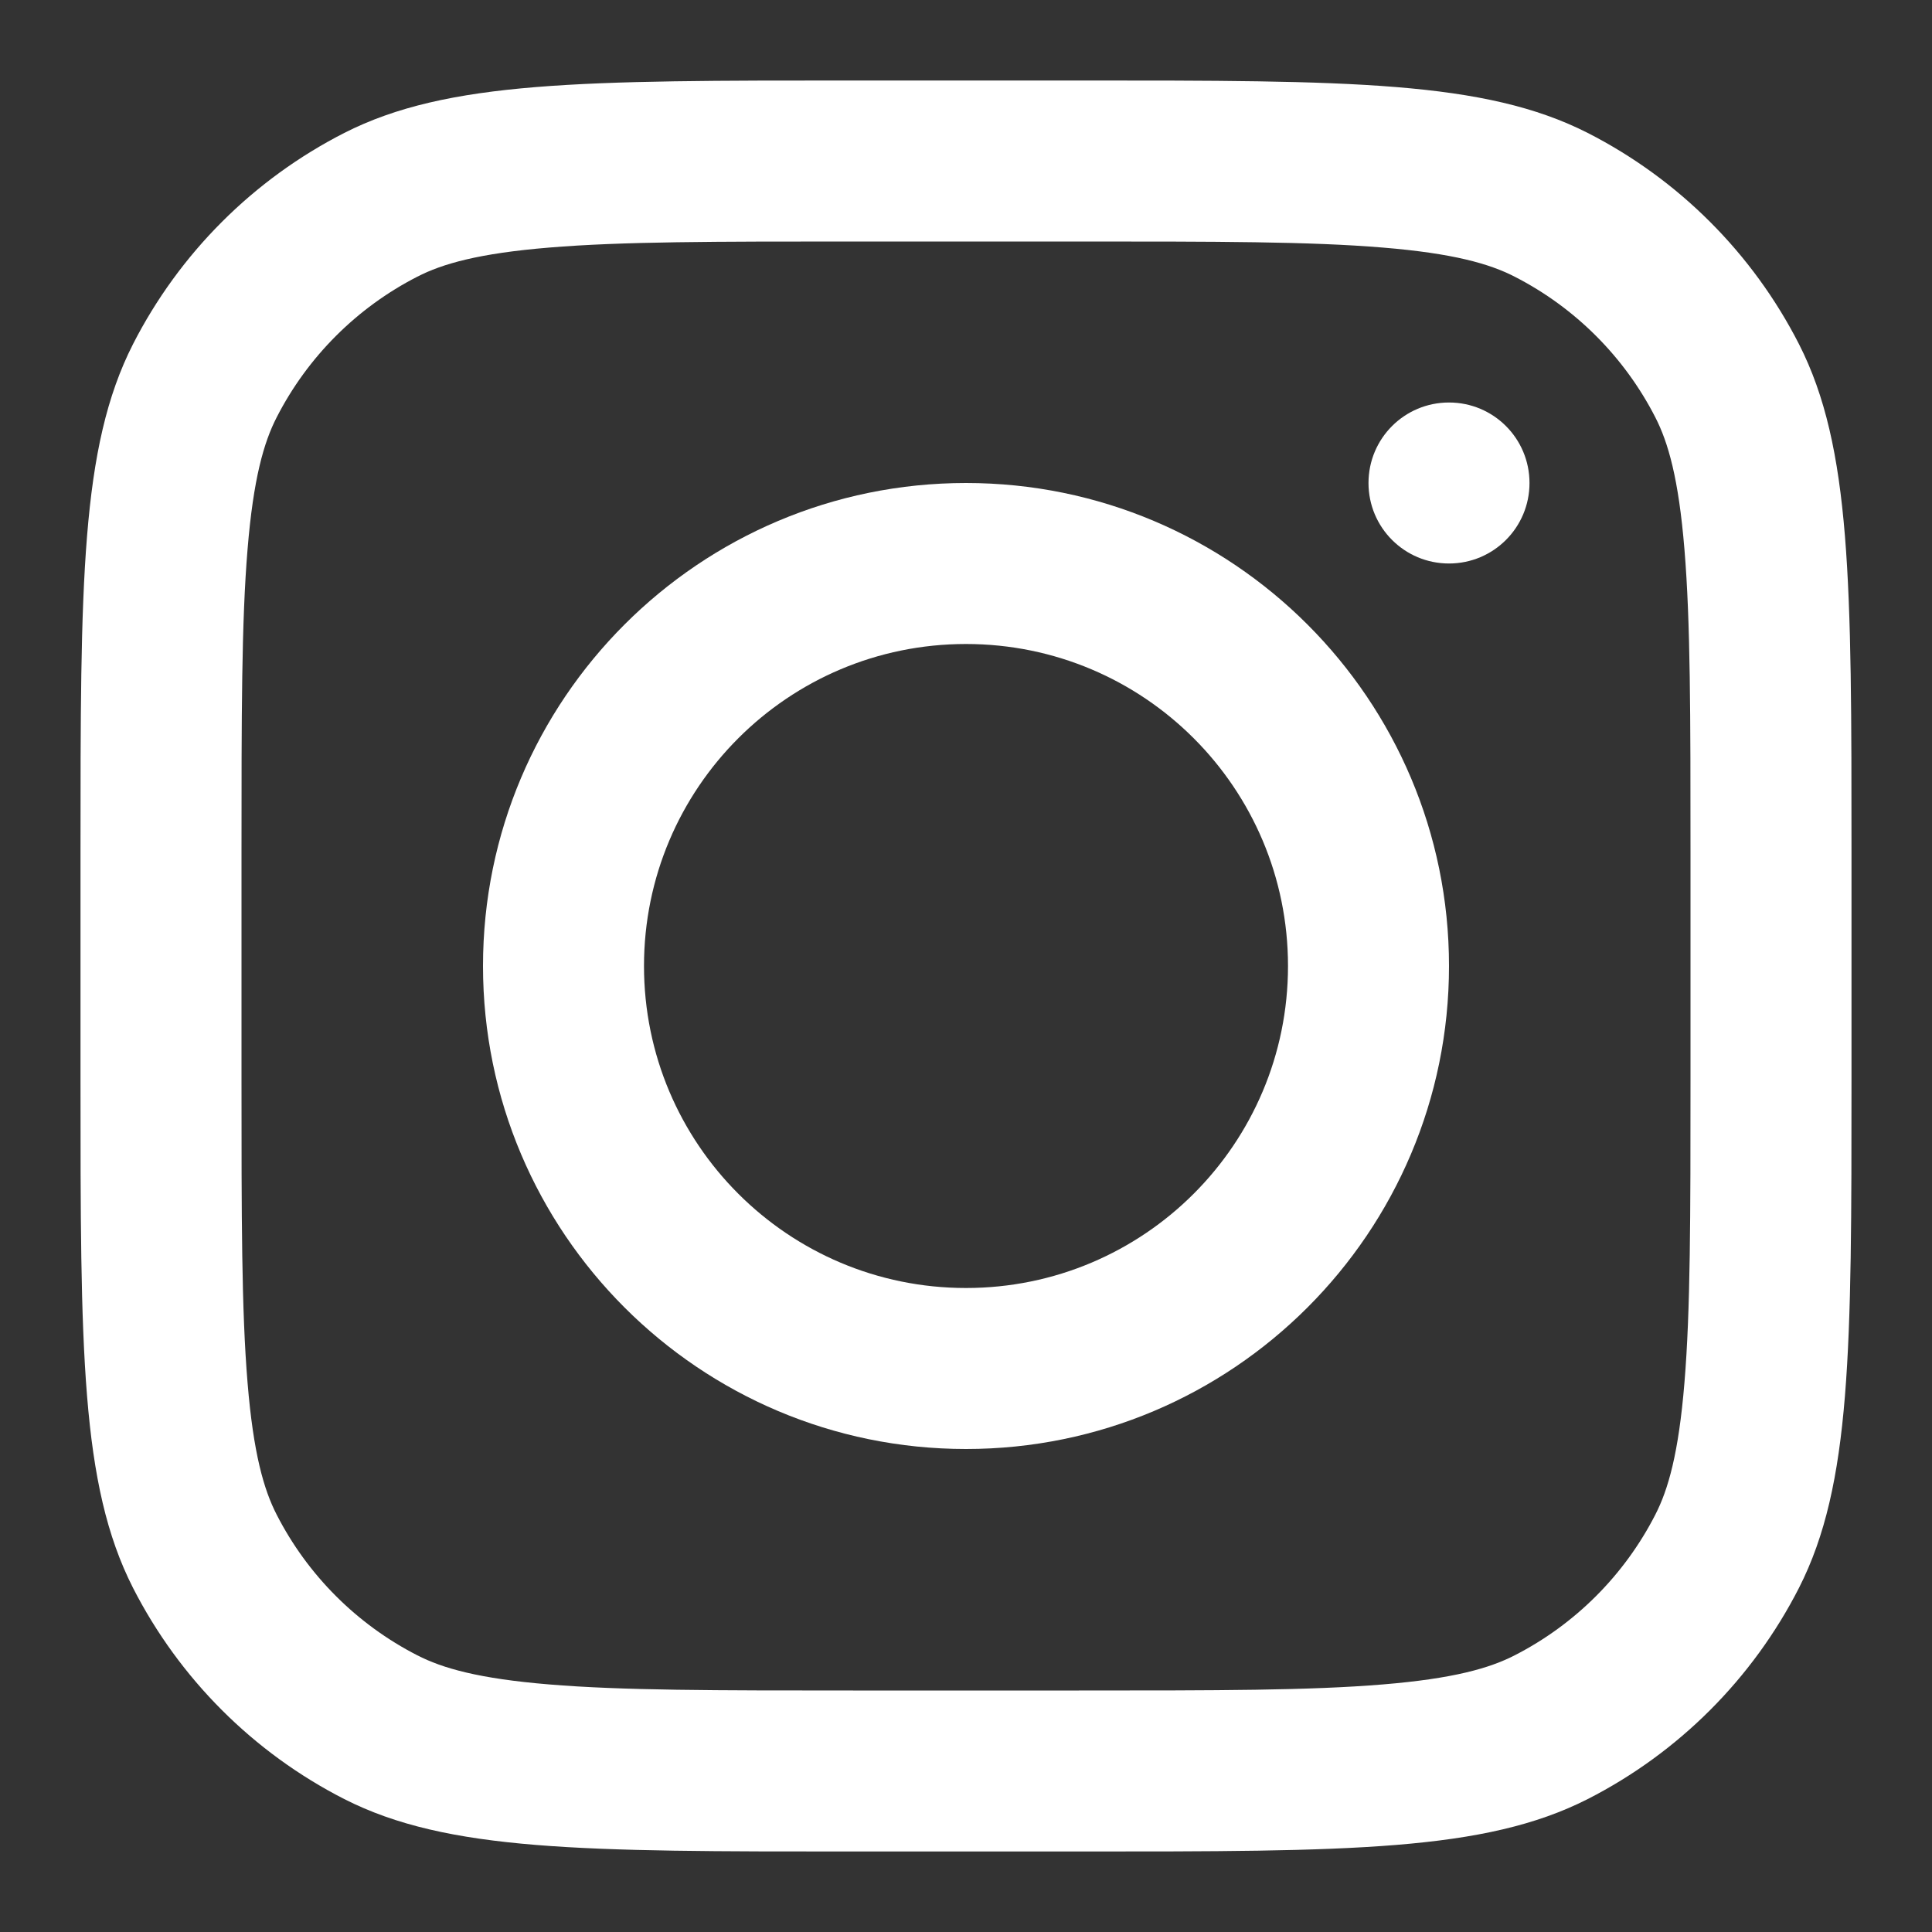
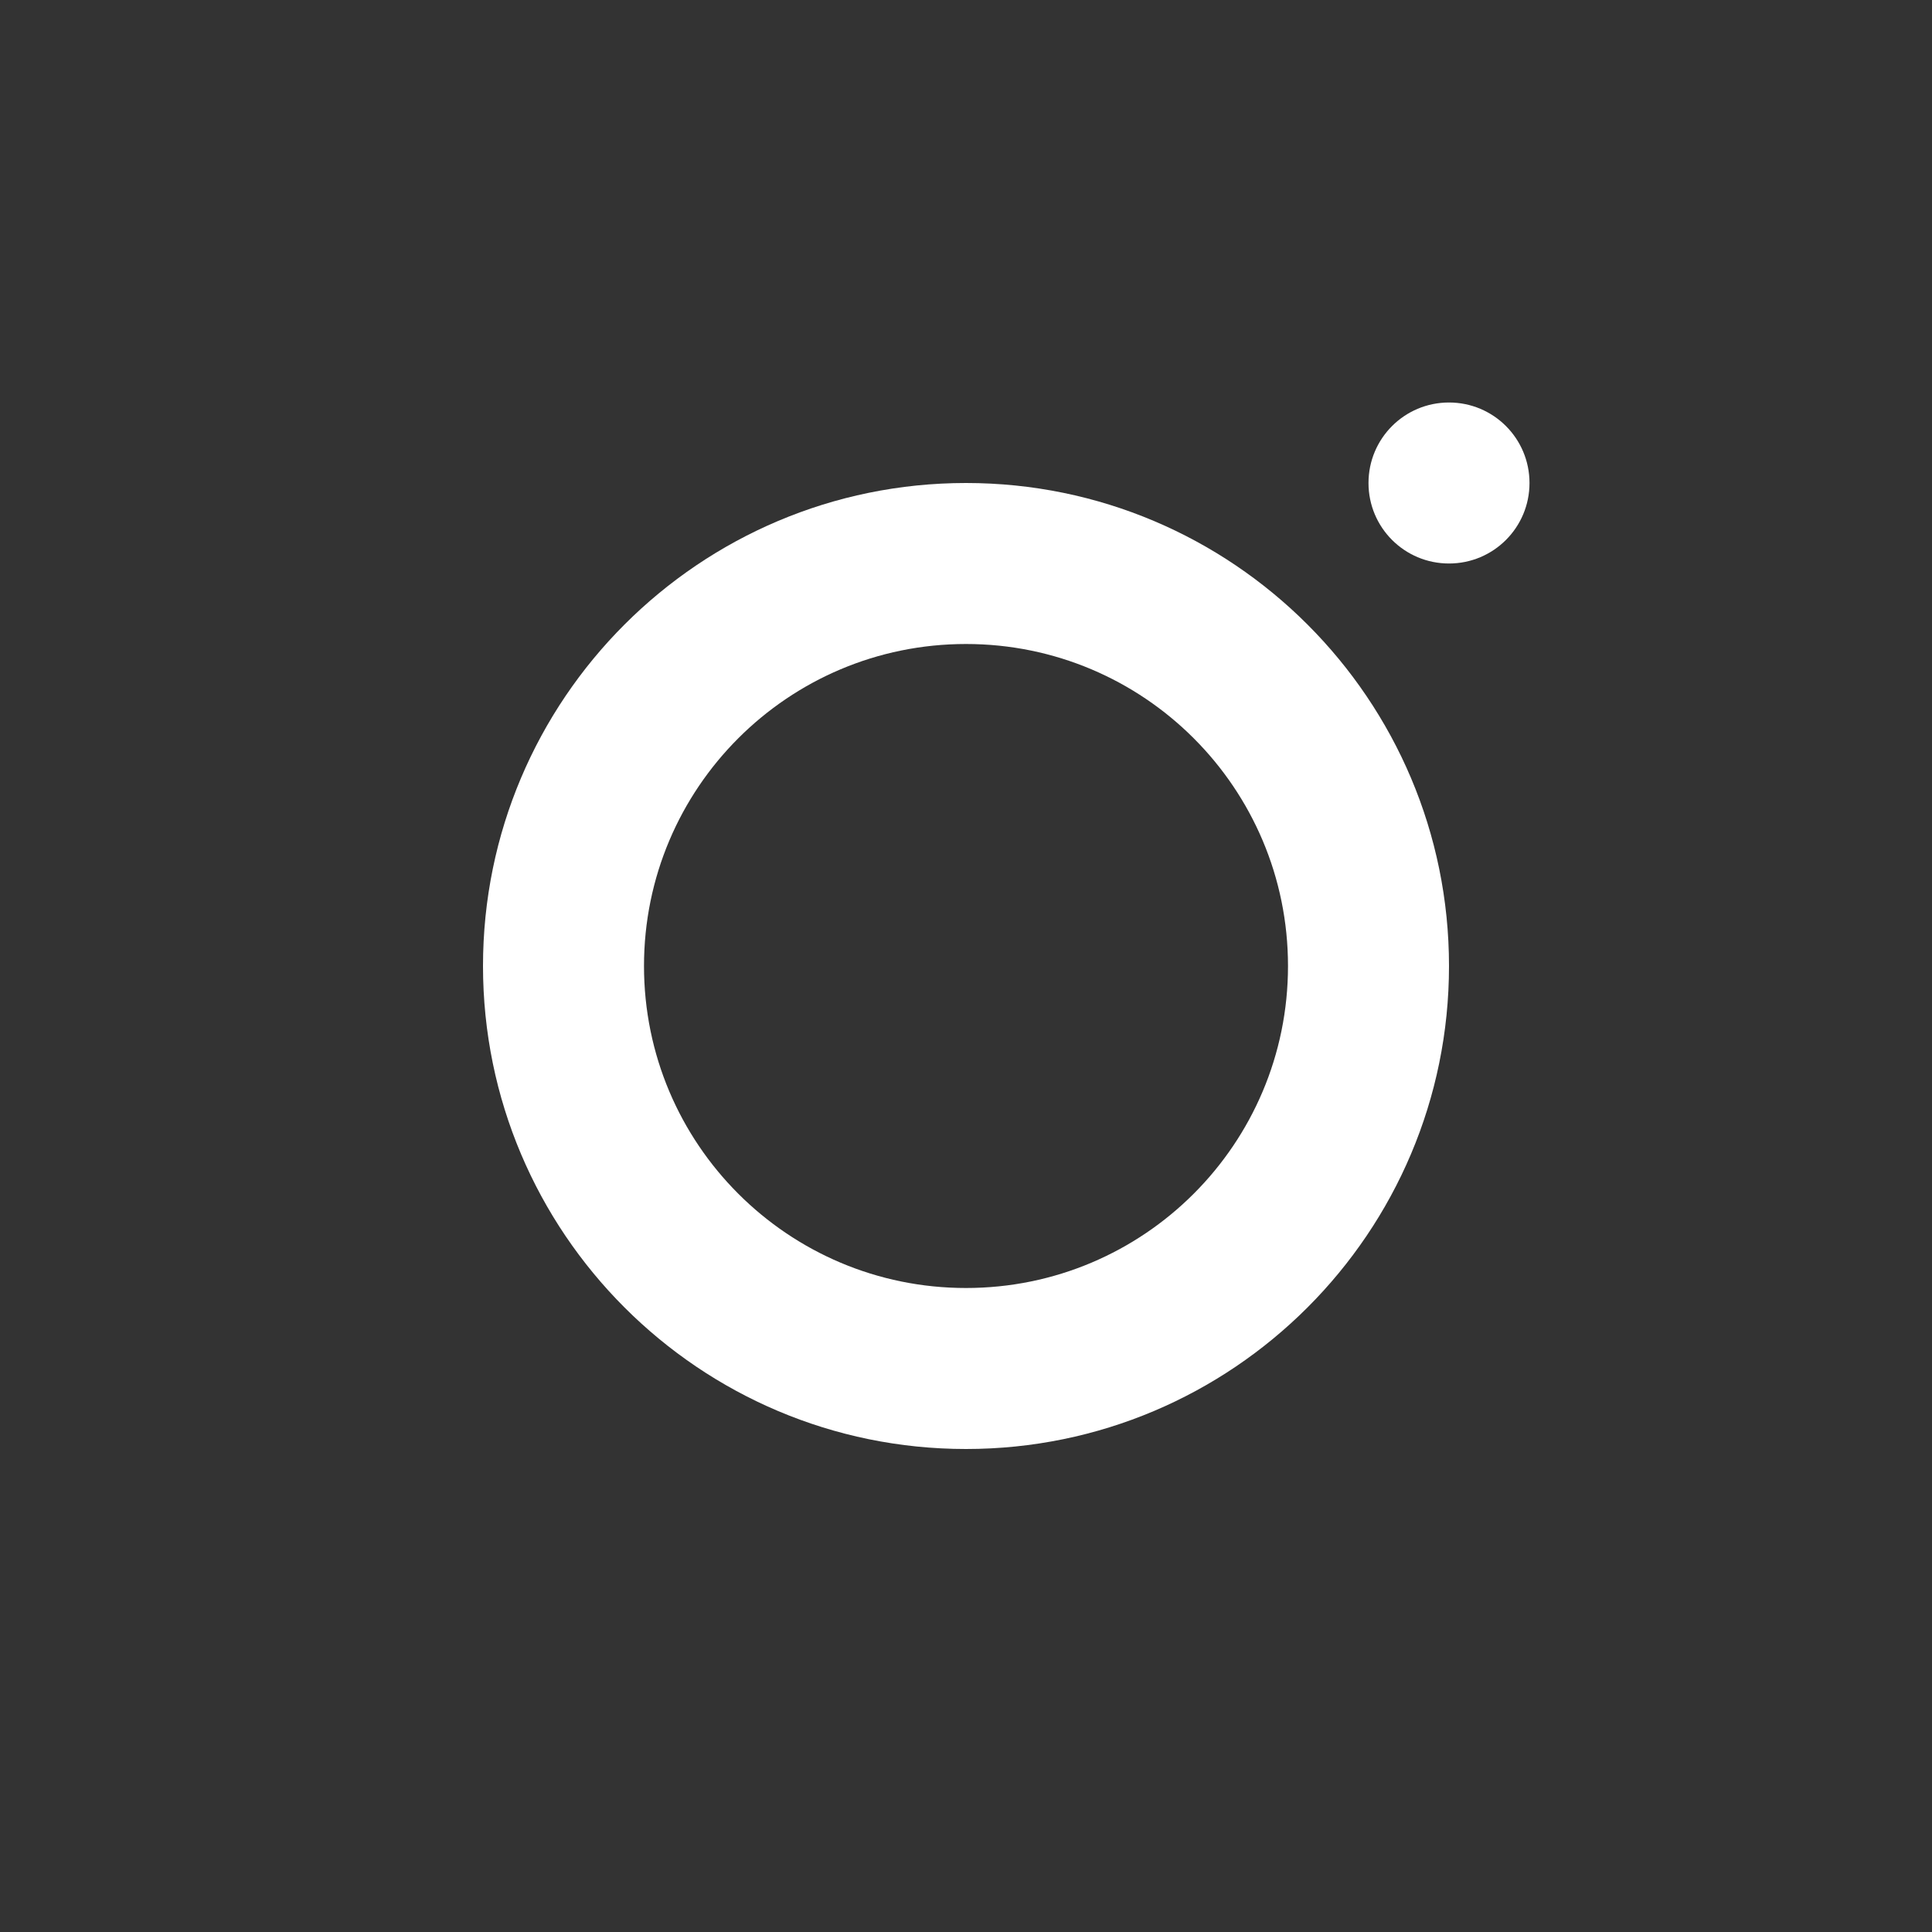
<svg xmlns="http://www.w3.org/2000/svg" width="21px" height="21px" viewBox="0 0 21 21" version="1.1">
  <rect x="0" y="0" width="21" height="21" fill="#333333" stroke="none" />
  <g id="surface1">
    <path style=" stroke:none;fill-rule:evenodd;fill:rgb(100%,100%,100%);fill-opacity:1;" d="M 10.5 15.75 C 13.398 15.75 15.75 13.398 15.75 10.5 C 15.75 7.602 13.398 5.25 10.5 5.25 C 7.602 5.25 5.25 7.602 5.25 10.5 C 5.25 13.398 7.602 15.75 10.5 15.75 Z M 10.5 14 C 12.434 14 14 12.434 14 10.5 C 14 8.566 12.434 7 10.5 7 C 8.566 7 7 8.566 7 10.5 C 7 12.434 8.566 14 10.5 14 Z M 10.5 14 " />
    <path style=" stroke:none;fill-rule:nonzero;fill:rgb(100%,100%,100%);fill-opacity:1;" d="M 15.75 4.375 C 15.266 4.375 14.875 4.766 14.875 5.25 C 14.875 5.734 15.266 6.125 15.75 6.125 C 16.234 6.125 16.625 5.734 16.625 5.25 C 16.625 4.766 16.234 4.375 15.75 4.375 Z M 15.75 4.375 " />
-     <path style=" stroke:none;fill-rule:evenodd;fill:rgb(100%,100%,100%);fill-opacity:1;" d="M 1.445 3.742 C 0.875 4.863 0.875 6.336 0.875 9.273 L 0.875 11.727 C 0.875 14.664 0.875 16.137 1.445 17.258 C 1.949 18.246 2.754 19.051 3.742 19.555 C 4.863 20.125 6.336 20.125 9.273 20.125 L 11.727 20.125 C 14.664 20.125 16.137 20.125 17.258 19.555 C 18.246 19.051 19.051 18.246 19.555 17.258 C 20.125 16.137 20.125 14.664 20.125 11.727 L 20.125 9.273 C 20.125 6.336 20.125 4.863 19.555 3.742 C 19.051 2.754 18.246 1.949 17.258 1.445 C 16.137 0.875 14.664 0.875 11.727 0.875 L 9.273 0.875 C 6.336 0.875 4.863 0.875 3.742 1.445 C 2.754 1.949 1.949 2.754 1.445 3.742 Z M 11.727 2.625 L 9.273 2.625 C 7.777 2.625 6.758 2.625 5.969 2.691 C 5.203 2.754 4.809 2.867 4.535 3.008 C 3.879 3.344 3.344 3.879 3.008 4.535 C 2.867 4.809 2.754 5.203 2.691 5.969 C 2.625 6.758 2.625 7.777 2.625 9.273 L 2.625 11.727 C 2.625 13.223 2.625 14.242 2.691 15.031 C 2.754 15.797 2.867 16.191 3.008 16.465 C 3.344 17.121 3.879 17.656 4.535 17.992 C 4.809 18.133 5.203 18.246 5.969 18.309 C 6.758 18.375 7.777 18.375 9.273 18.375 L 11.727 18.375 C 13.223 18.375 14.242 18.375 15.031 18.309 C 15.797 18.246 16.191 18.133 16.465 17.992 C 17.121 17.656 17.656 17.121 17.992 16.465 C 18.133 16.191 18.246 15.797 18.309 15.031 C 18.375 14.242 18.375 13.223 18.375 11.727 L 18.375 9.273 C 18.375 7.777 18.375 6.758 18.309 5.969 C 18.246 5.203 18.133 4.809 17.992 4.535 C 17.656 3.879 17.121 3.344 16.465 3.008 C 16.191 2.867 15.797 2.754 15.031 2.691 C 14.242 2.625 13.223 2.625 11.727 2.625 Z M 11.727 2.625 " />
  </g>
</svg>